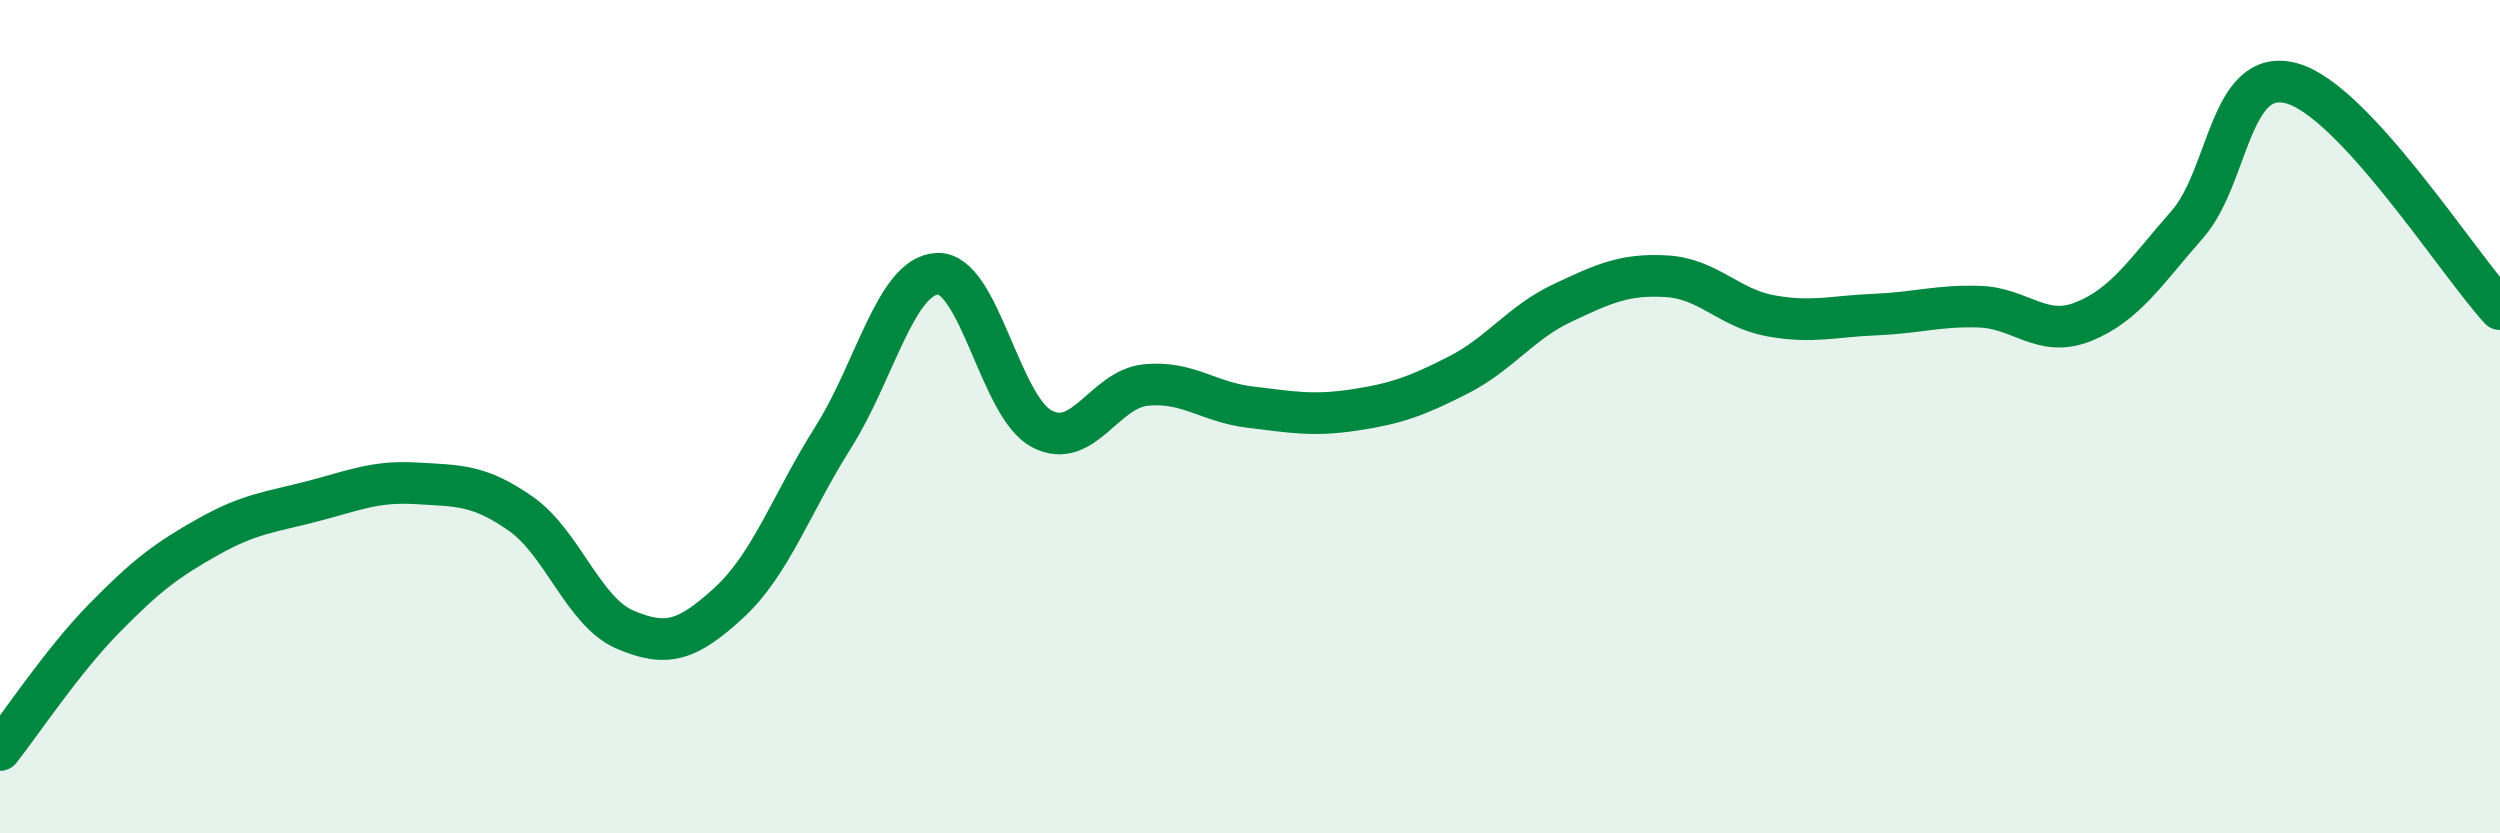
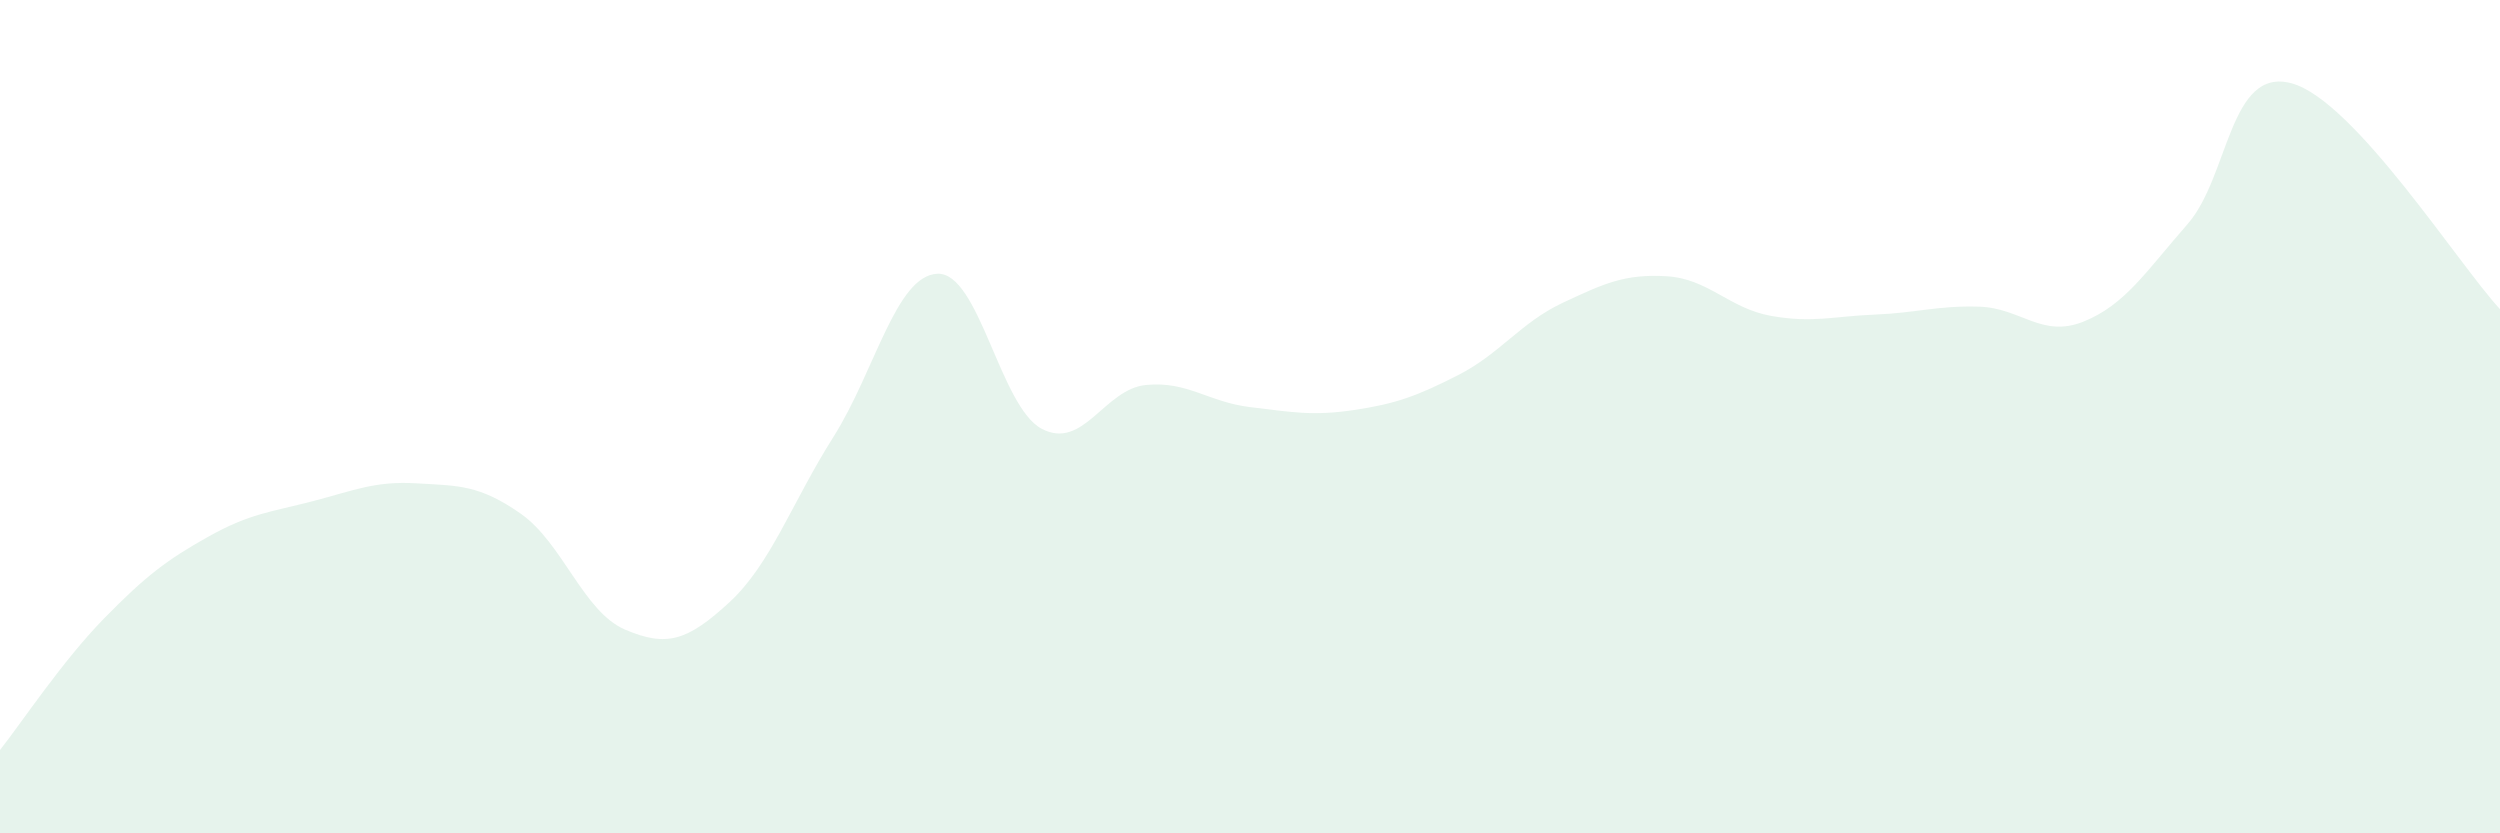
<svg xmlns="http://www.w3.org/2000/svg" width="60" height="20" viewBox="0 0 60 20">
  <path d="M 0,18 C 0.5,17.37 1.5,15.86 2.5,14.84 C 3.5,13.82 4,13.44 5,12.88 C 6,12.32 6.5,12.29 7.5,12.03 C 8.5,11.77 9,11.54 10,11.6 C 11,11.66 11.5,11.63 12.5,12.33 C 13.5,13.03 14,14.68 15,15.11 C 16,15.54 16.5,15.38 17.5,14.46 C 18.5,13.54 19,12.07 20,10.49 C 21,8.91 21.5,6.61 22.5,6.57 C 23.5,6.53 24,9.76 25,10.29 C 26,10.82 26.5,9.34 27.5,9.24 C 28.5,9.14 29,9.65 30,9.77 C 31,9.89 31.5,9.99 32.5,9.84 C 33.5,9.69 34,9.51 35,9 C 36,8.49 36.5,7.74 37.5,7.27 C 38.5,6.8 39,6.57 40,6.63 C 41,6.69 41.5,7.4 42.5,7.58 C 43.5,7.76 44,7.59 45,7.55 C 46,7.51 46.5,7.33 47.5,7.36 C 48.5,7.39 49,8.12 50,7.72 C 51,7.32 51.5,6.52 52.5,5.38 C 53.5,4.24 53.5,1.59 55,2 C 56.5,2.41 59,6.34 60,7.42L60 20L0 20Z" fill="#008740" opacity="0.1" stroke-linecap="round" stroke-linejoin="round" />
-   <path d="M 0,18 C 0.5,17.37 1.5,15.86 2.5,14.84 C 3.5,13.82 4,13.44 5,12.88 C 6,12.32 6.5,12.29 7.5,12.03 C 8.5,11.77 9,11.54 10,11.6 C 11,11.66 11.5,11.63 12.5,12.33 C 13.5,13.03 14,14.68 15,15.11 C 16,15.54 16.5,15.38 17.5,14.46 C 18.5,13.54 19,12.07 20,10.49 C 21,8.91 21.5,6.61 22.5,6.57 C 23.5,6.53 24,9.76 25,10.29 C 26,10.82 26.5,9.34 27.5,9.24 C 28.5,9.14 29,9.65 30,9.77 C 31,9.89 31.5,9.99 32.5,9.84 C 33.5,9.69 34,9.51 35,9 C 36,8.49 36.5,7.74 37.5,7.27 C 38.5,6.8 39,6.57 40,6.63 C 41,6.69 41.5,7.4 42.5,7.58 C 43.5,7.76 44,7.59 45,7.55 C 46,7.51 46.5,7.33 47.5,7.36 C 48.5,7.39 49,8.12 50,7.72 C 51,7.32 51.5,6.52 52.5,5.38 C 53.5,4.24 53.5,1.59 55,2 C 56.5,2.41 59,6.34 60,7.42" stroke="#008740" stroke-width="1" fill="none" stroke-linecap="round" stroke-linejoin="round" />
</svg>